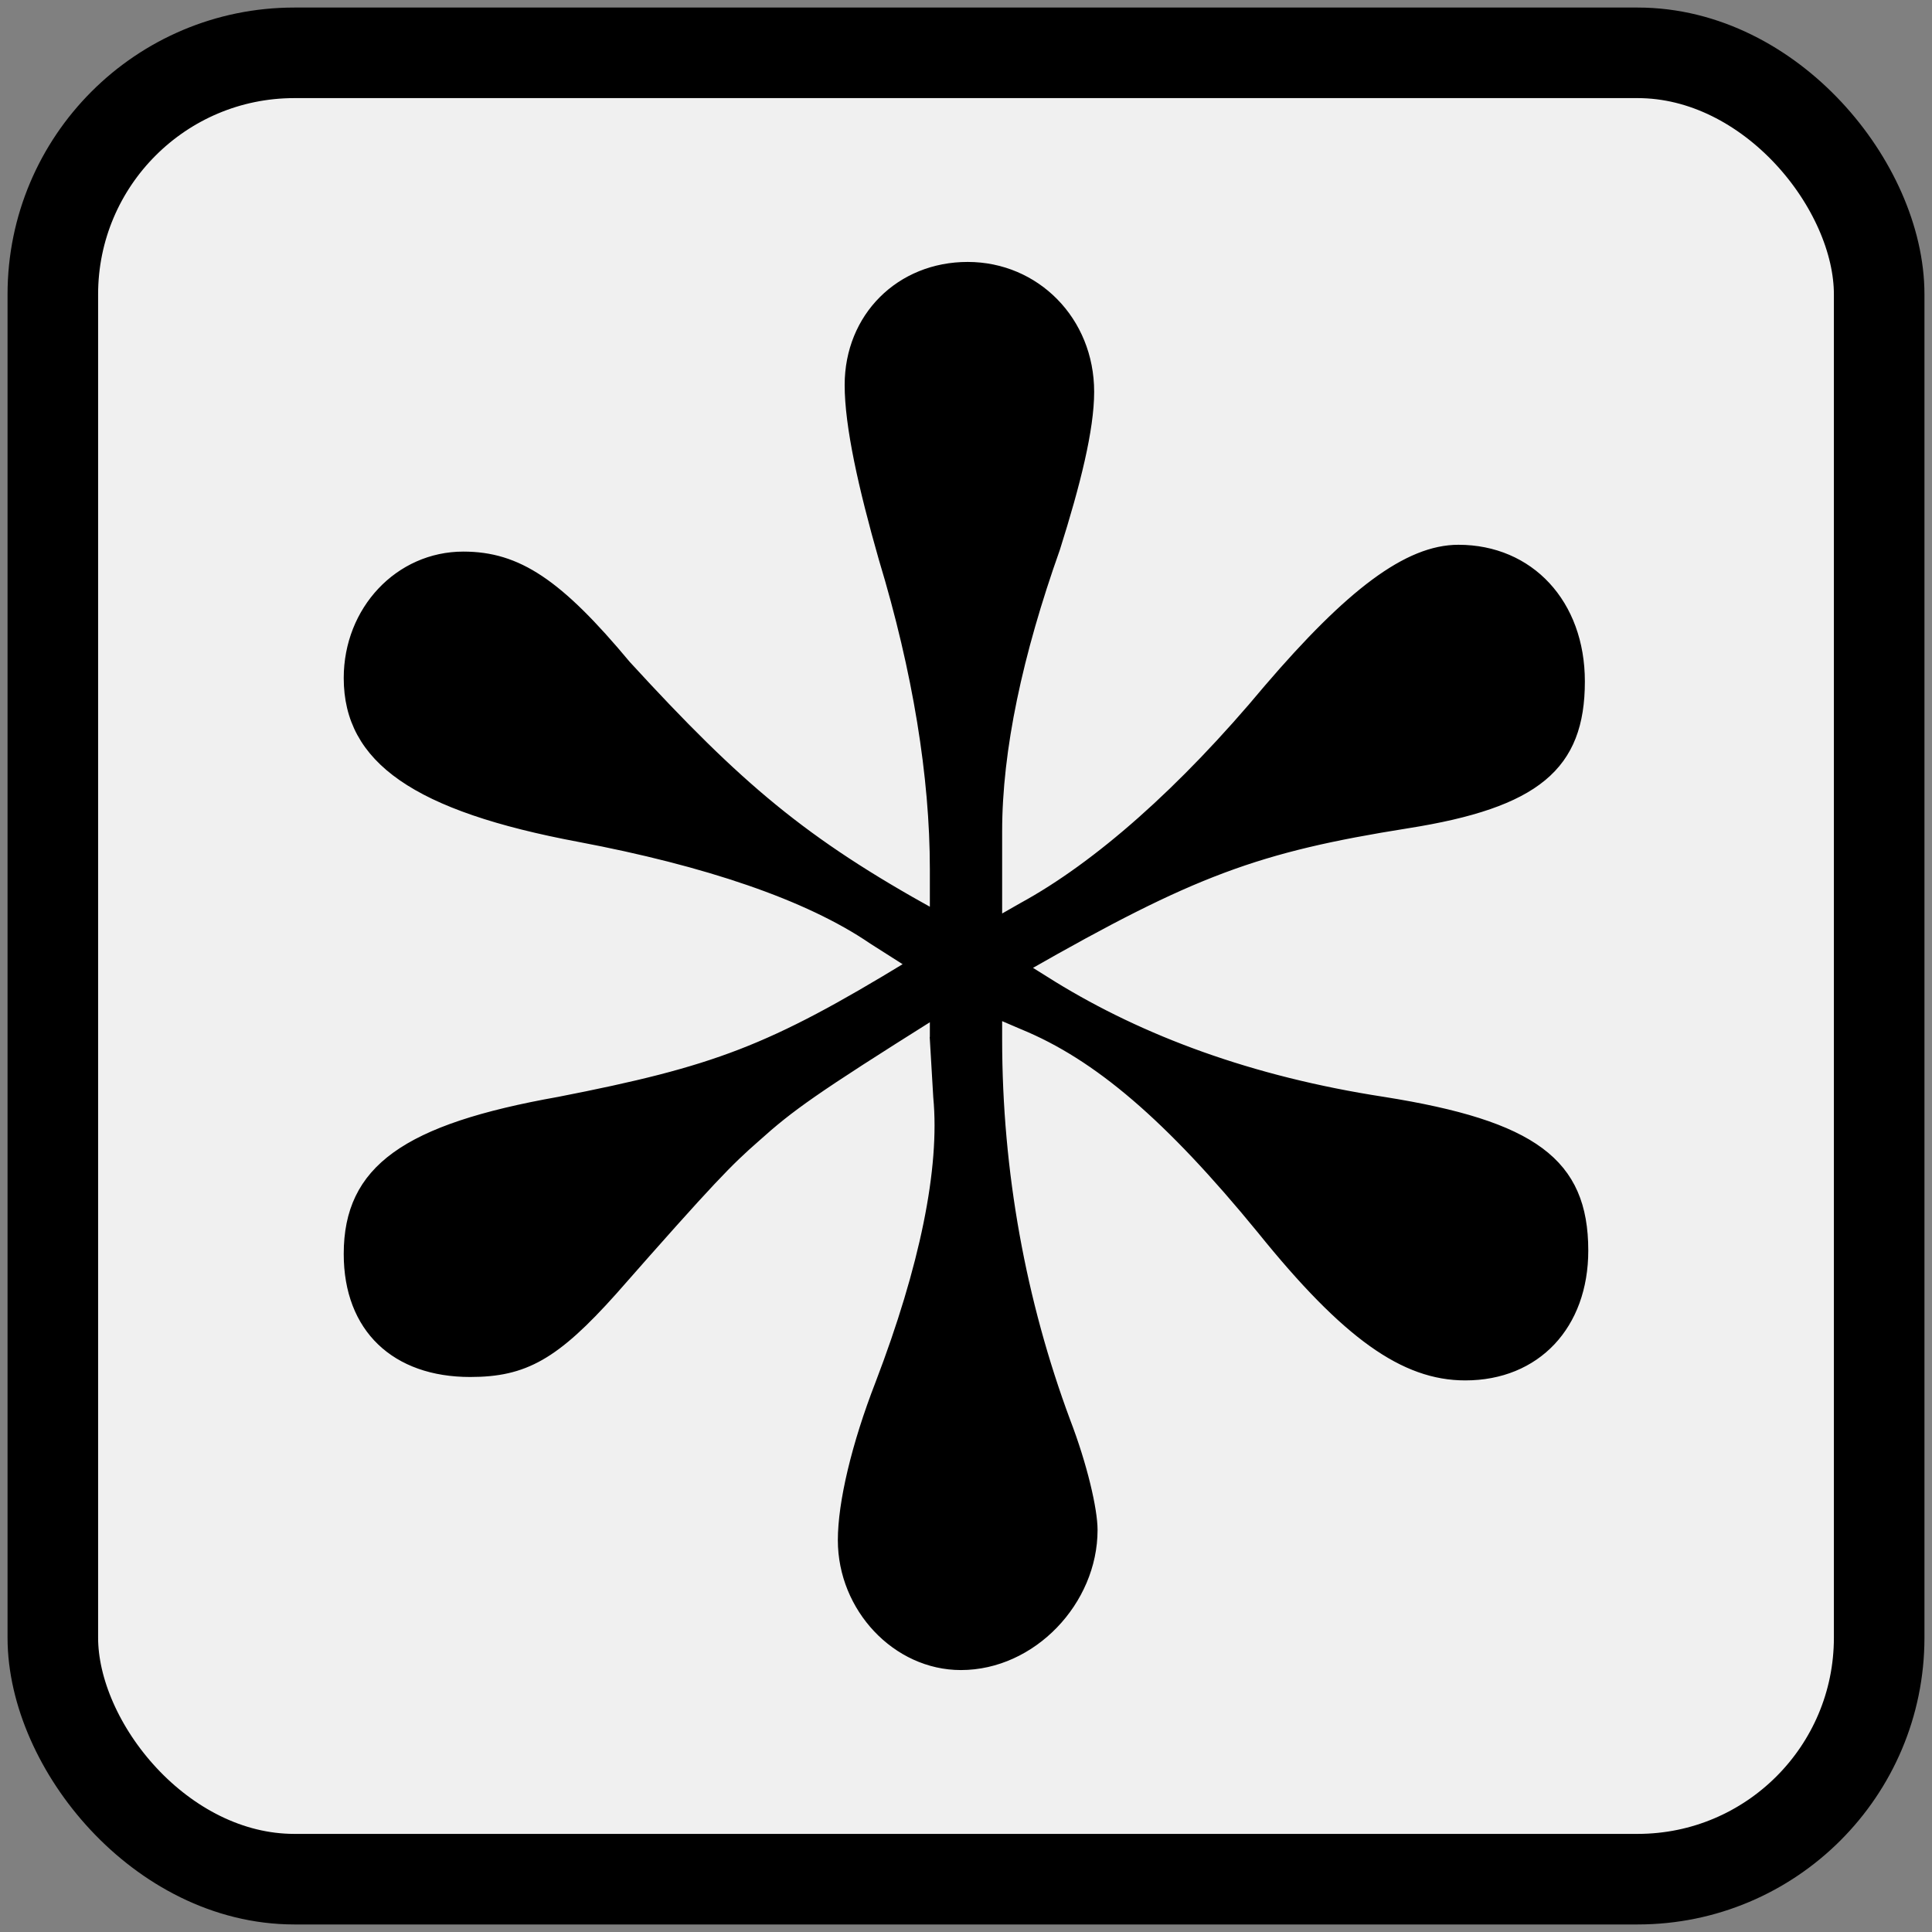
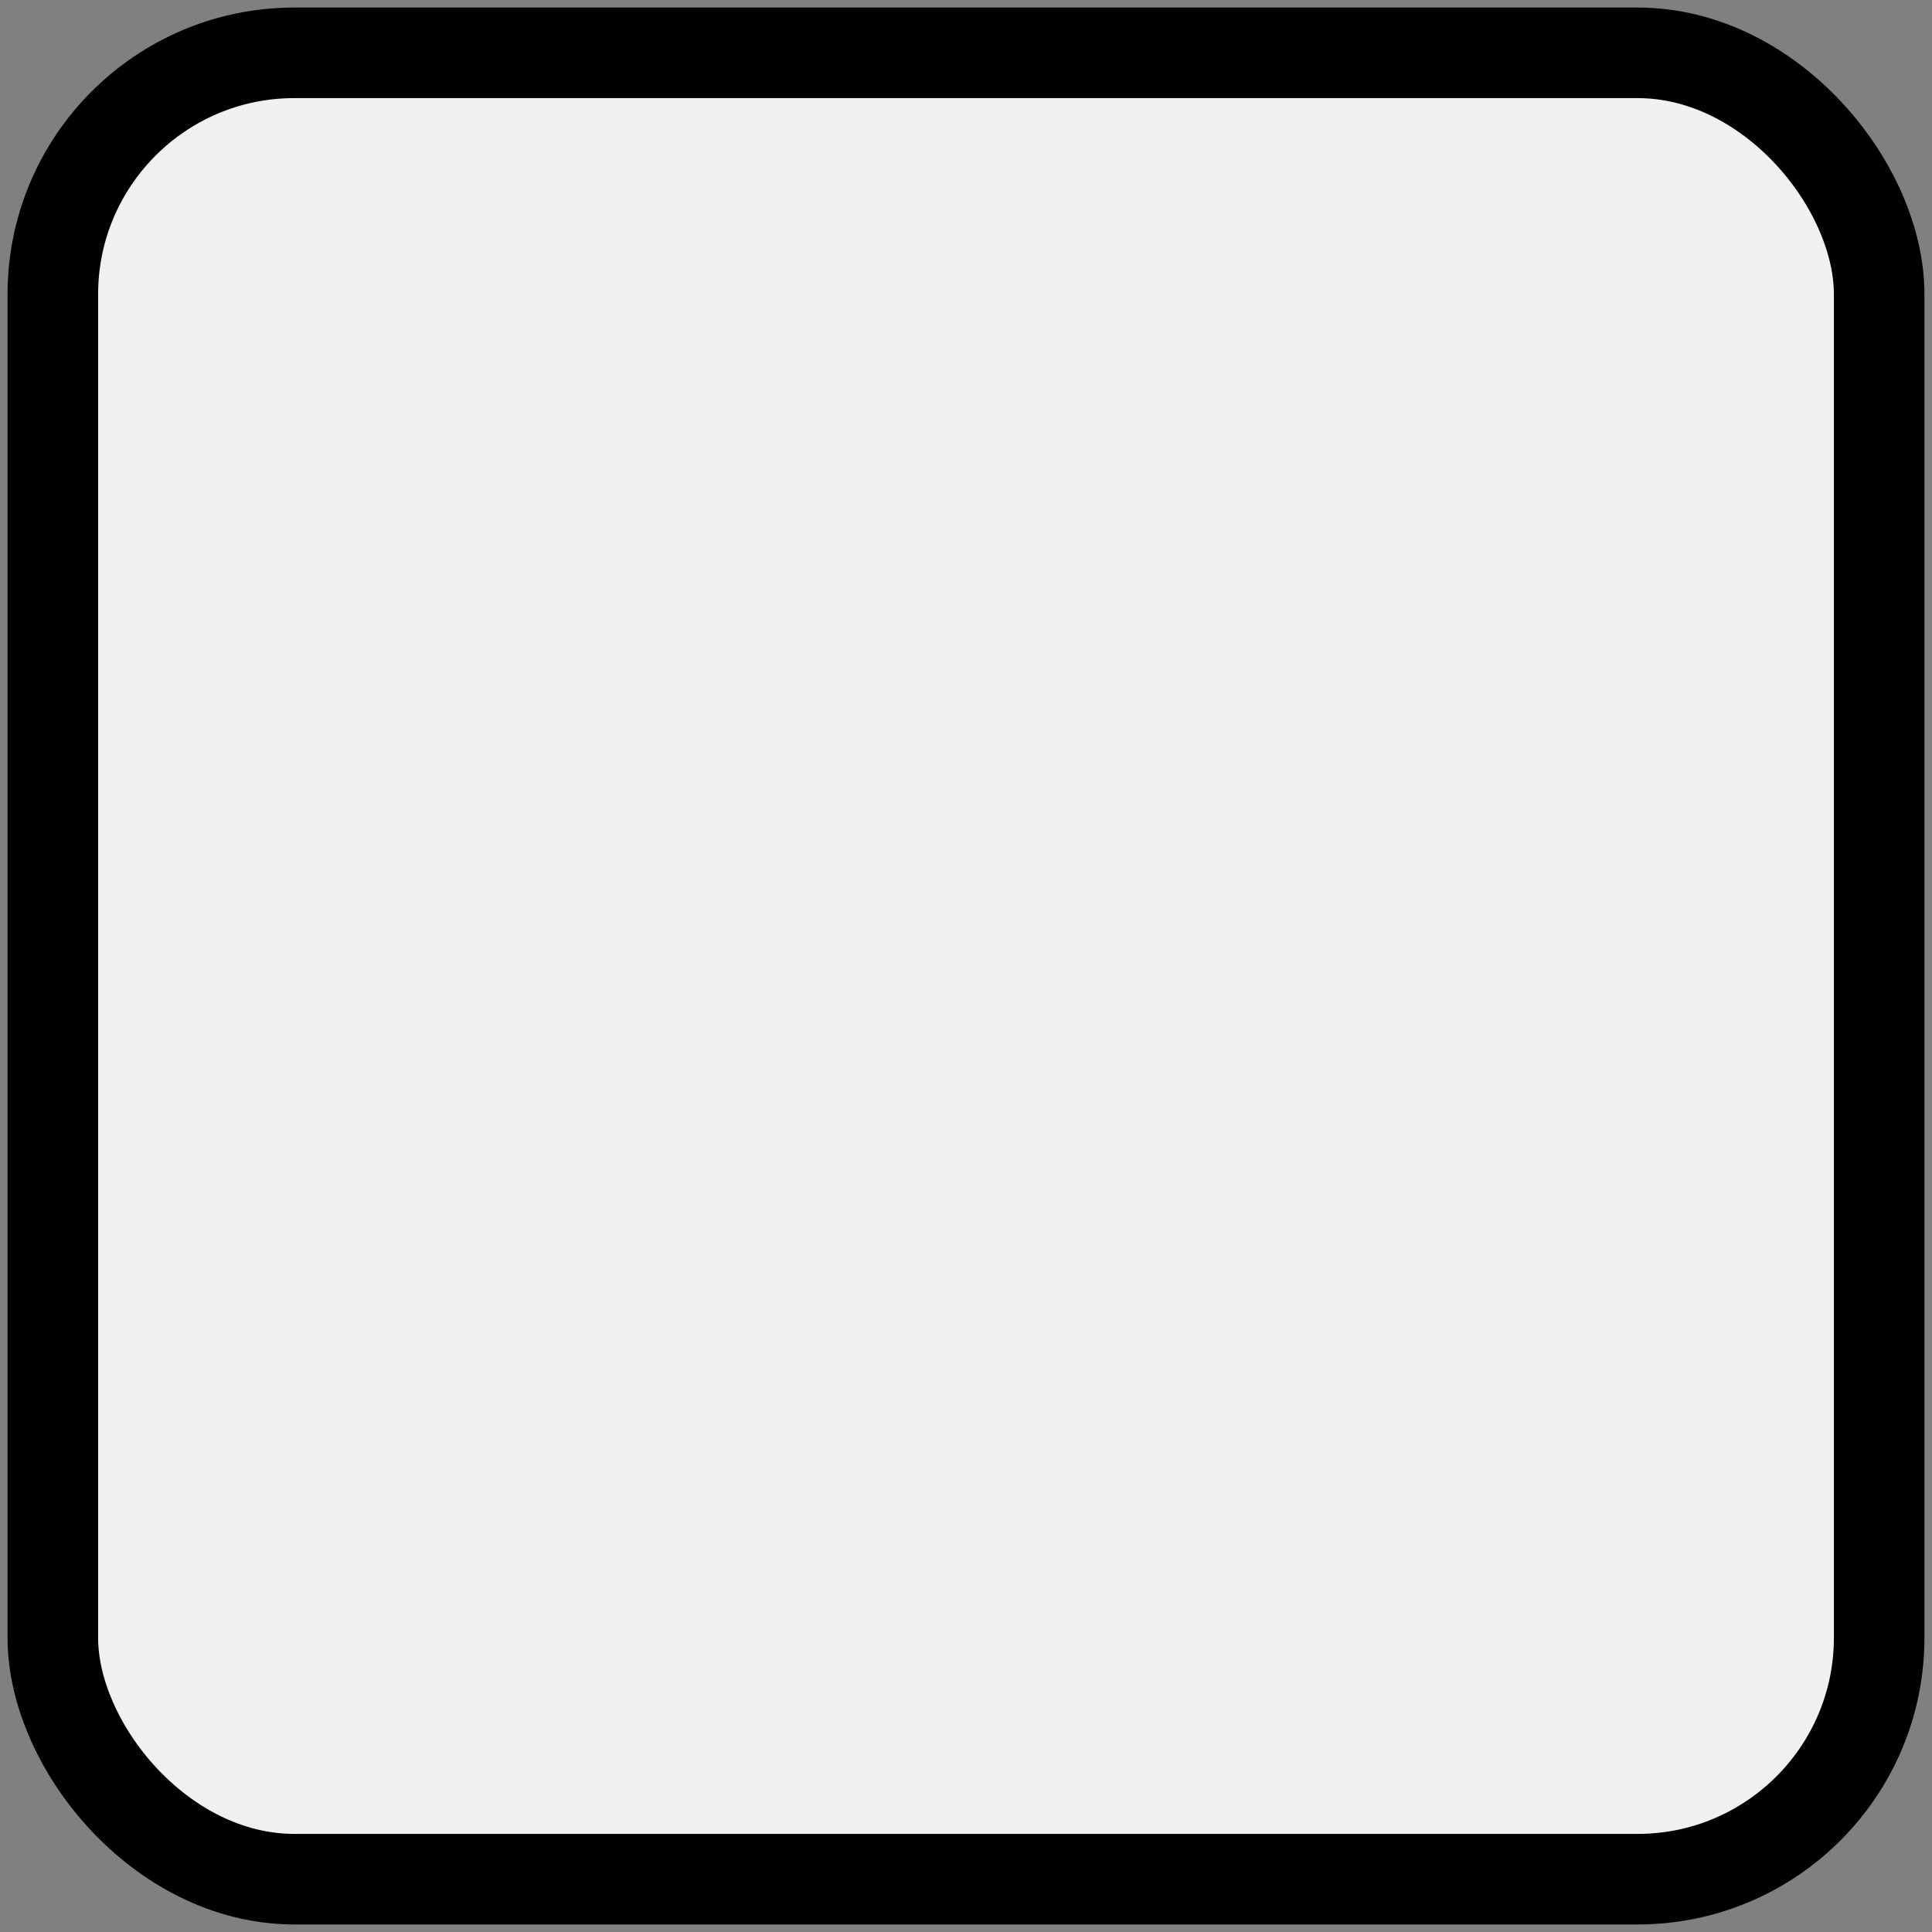
<svg xmlns="http://www.w3.org/2000/svg" xmlns:ns1="http://www.inkscape.org/namespaces/inkscape" xmlns:ns2="http://sodipodi.sourceforge.net/DTD/sodipodi-0.dtd" version="1.0" height="256" width="256" viewBox="0 0 256 256" id="svg2" ns1:version="0.91 r13725" ns2:docname="all.svg">
  <rect x="0" y="0" width="256" height="256" fill="#808080" stroke="none" />
  <defs id="defs14" />
  <ns2:namedview pagecolor="#ffffff" bordercolor="#666666" borderopacity="1" objecttolerance="10" gridtolerance="10" guidetolerance="10" ns1:pageopacity="0" ns1:pageshadow="2" ns1:window-width="2026" ns1:window-height="1218" id="namedview12" showgrid="false" ns1:zoom="2.6074563" ns1:cx="39.851581" ns1:cy="119.48977" ns1:window-x="0" ns1:window-y="49" ns1:window-maximized="0" ns1:current-layer="svg2" />
  <title id="title4">OpenStreetMap node element icon</title>
  <g id="g8" style="stroke:#000000">
    <rect width="242" height="242" stroke="#d0d0d0" fill="#f0f0f0" stroke-width="12" ry="32" x="7" y="7" id="rect10" style="stroke:#000000" />
  </g>
  <g style="font-style:normal;font-variant:normal;font-weight:normal;font-stretch:normal;font-size:451.54px;line-height:125%;font-family:'Nimbus Roman No9 L';-inkscape-font-specification:'Nimbus Roman No9 L';letter-spacing:0px;word-spacing:0px;fill:#000000;fill-opacity:1;stroke:#000000;stroke-width:1px;stroke-linecap:butt;stroke-linejoin:miter;stroke-opacity:1" id="text3346">
-     <path d="m 123.71,137.708 0.452,7.676 c 0.903,9.482 -1.806,22.577 -7.676,37.929 -3.161,8.128 -4.967,15.804 -4.967,20.771 0,9.031 7.225,16.707 15.804,16.707 9.482,0 17.61,-8.579 17.61,-18.062 0,-2.709 -1.355,-8.579 -3.612,-14.449 -5.87,-15.804 -9.031,-32.962 -9.031,-50.572 l 0,-3.161 3.161,1.355 c 9.934,4.064 19.416,12.192 31.608,27.092 11.289,13.998 18.965,19.416 27.092,19.416 9.482,0 15.804,-6.773 15.804,-16.707 0,-11.74 -6.773,-16.707 -26.641,-19.868 -17.61,-2.709 -32.059,-8.128 -43.799,-15.352 l -3.612,-2.258 c 22.125,-12.643 30.705,-15.804 50.572,-18.965 17.159,-2.709 23.029,-7.676 23.029,-18.965 0,-10.385 -6.773,-17.61 -16.255,-17.61 -6.773,0 -14.449,5.87 -25.286,18.513 -11.289,13.546 -22.577,23.48 -32.511,28.899 l -3.161,1.806 0,-11.74 c 0,-10.837 2.709,-23.48 7.676,-37.478 2.709,-8.579 4.515,-15.804 4.515,-20.771 0,-9.482 -7.225,-16.707 -16.255,-16.707 -9.031,0 -15.804,6.773 -15.804,15.804 0,5.418 1.806,13.546 4.515,23.029 4.515,14.901 6.773,28.899 6.773,41.09 l 0,5.87 C 106.552,111.519 97.973,104.294 83.072,88.039 74.041,77.202 68.622,73.589 61.398,73.589 c -8.579,0 -15.352,7.225 -15.352,16.255 0,10.837 9.031,17.159 30.705,21.222 16.707,3.161 30.253,7.676 38.832,13.546 l 4.967,3.161 c -18.513,11.289 -25.738,13.998 -46.509,18.062 -20.319,3.612 -27.995,9.031 -27.995,20.319 0,9.934 6.322,15.804 16.255,15.804 7.225,0 11.289,-2.258 18.965,-10.837 13.095,-14.901 15.352,-17.159 18.965,-20.319 4.515,-4.064 7.676,-6.322 23.48,-16.255 l 0,3.161 z" style="" id="path3351" />
-   </g>
+     </g>
</svg>